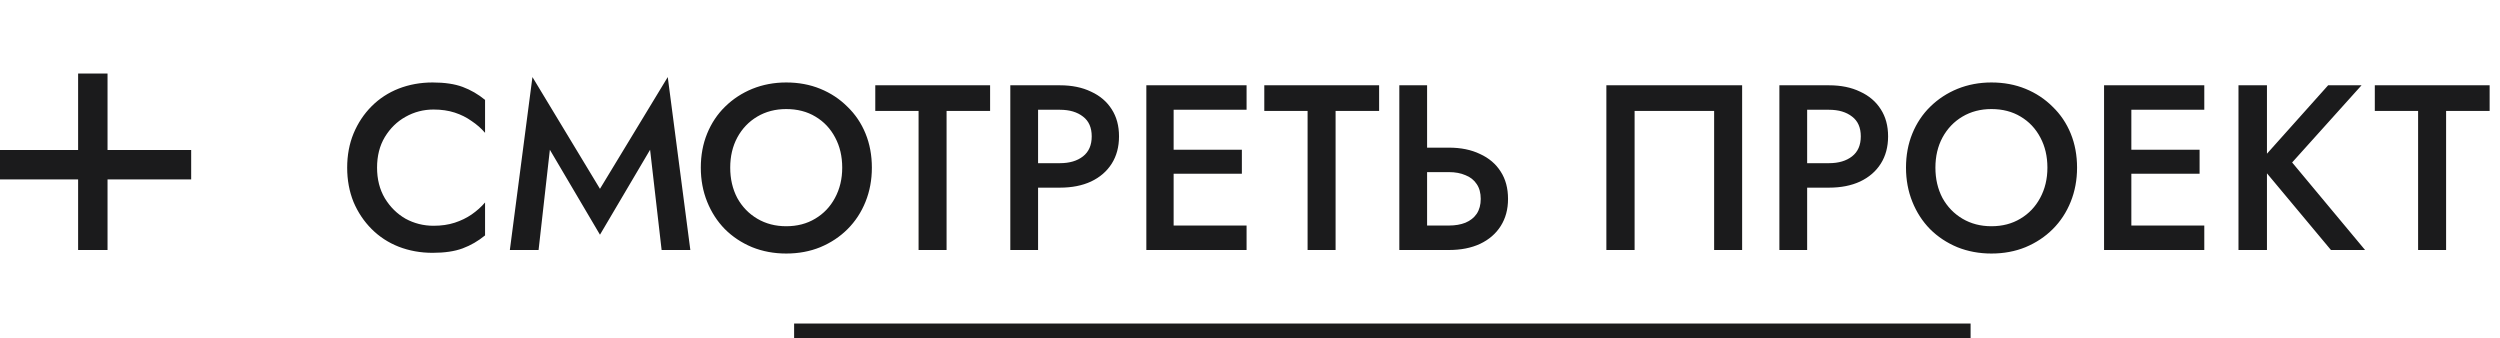
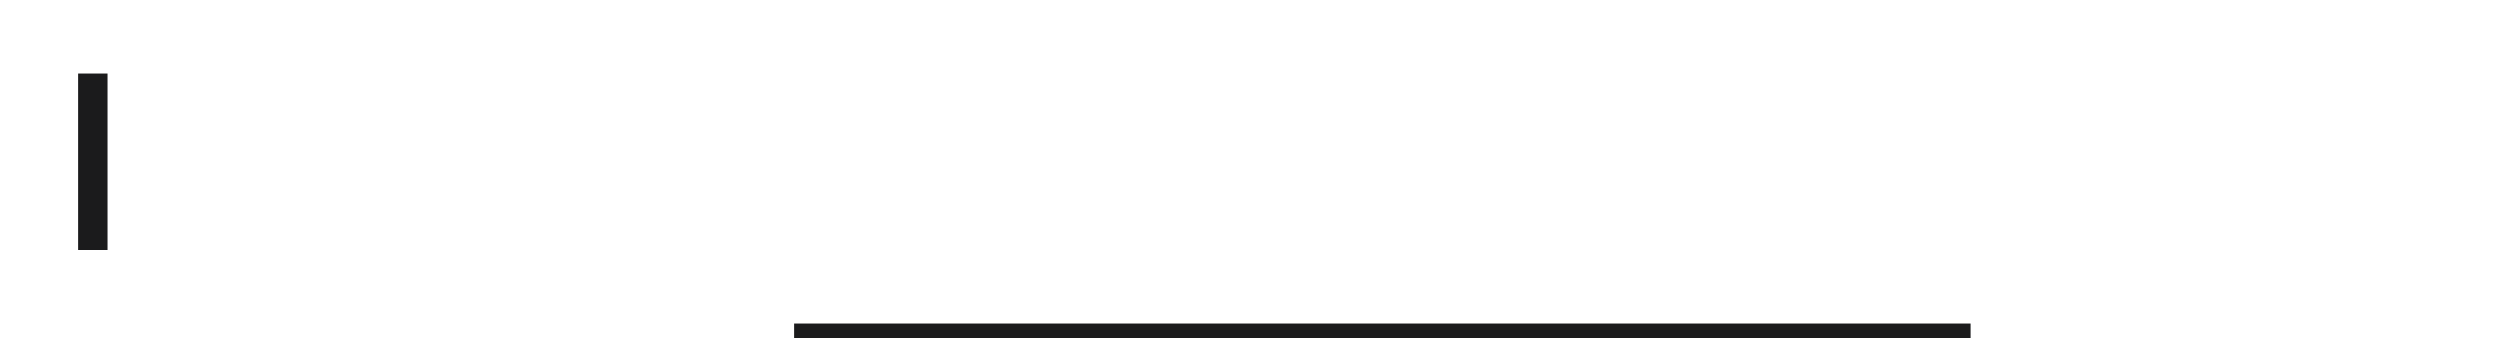
<svg xmlns="http://www.w3.org/2000/svg" width="170" height="23" viewBox="0 0 170 23" fill="none">
-   <path d="M25.64 11.4C25.64 12.189 25.816 12.883 26.168 13.48C26.531 14.077 27 14.541 27.576 14.872C28.163 15.192 28.797 15.352 29.48 15.352C30.013 15.352 30.493 15.283 30.92 15.144C31.347 15.005 31.731 14.819 32.072 14.584C32.424 14.339 32.728 14.067 32.984 13.768V16.008C32.515 16.392 32.008 16.685 31.464 16.888C30.92 17.091 30.237 17.192 29.416 17.192C28.595 17.192 27.827 17.053 27.112 16.776C26.408 16.499 25.795 16.099 25.272 15.576C24.749 15.053 24.339 14.44 24.04 13.736C23.752 13.021 23.608 12.243 23.608 11.4C23.608 10.557 23.752 9.784 24.04 9.08C24.339 8.365 24.749 7.747 25.272 7.224C25.795 6.701 26.408 6.301 27.112 6.024C27.827 5.747 28.595 5.608 29.416 5.608C30.237 5.608 30.92 5.709 31.464 5.912C32.008 6.115 32.515 6.408 32.984 6.792V9.032C32.728 8.733 32.424 8.467 32.072 8.232C31.731 7.987 31.347 7.795 30.92 7.656C30.493 7.517 30.013 7.448 29.48 7.448C28.797 7.448 28.163 7.613 27.576 7.944C27 8.264 26.531 8.723 26.168 9.32C25.816 9.907 25.64 10.6 25.64 11.4ZM37.391 10.184L36.623 17H34.67L36.206 5.24L40.798 12.84L45.407 5.24L46.943 17H44.99L44.206 10.184L40.798 15.96L37.391 10.184ZM49.655 11.4C49.655 12.168 49.815 12.856 50.135 13.464C50.465 14.061 50.919 14.531 51.495 14.872C52.071 15.213 52.727 15.384 53.463 15.384C54.209 15.384 54.865 15.213 55.431 14.872C56.007 14.531 56.455 14.061 56.775 13.464C57.105 12.856 57.271 12.168 57.271 11.4C57.271 10.632 57.111 9.949 56.791 9.352C56.471 8.744 56.023 8.269 55.447 7.928C54.882 7.587 54.22 7.416 53.463 7.416C52.727 7.416 52.071 7.587 51.495 7.928C50.919 8.269 50.465 8.744 50.135 9.352C49.815 9.949 49.655 10.632 49.655 11.4ZM47.655 11.4C47.655 10.557 47.799 9.784 48.087 9.08C48.375 8.376 48.78 7.768 49.303 7.256C49.836 6.733 50.455 6.328 51.159 6.04C51.873 5.752 52.642 5.608 53.463 5.608C54.306 5.608 55.079 5.752 55.783 6.04C56.487 6.328 57.1 6.733 57.623 7.256C58.156 7.768 58.567 8.376 58.855 9.08C59.143 9.784 59.287 10.557 59.287 11.4C59.287 12.232 59.143 13.005 58.855 13.72C58.567 14.435 58.161 15.053 57.639 15.576C57.116 16.099 56.498 16.509 55.783 16.808C55.079 17.096 54.306 17.24 53.463 17.24C52.631 17.24 51.858 17.096 51.143 16.808C50.428 16.509 49.809 16.099 49.287 15.576C48.775 15.053 48.375 14.435 48.087 13.72C47.799 13.005 47.655 12.232 47.655 11.4ZM59.519 7.544V5.8H67.327V7.544H64.367V17H62.463V7.544H59.519ZM68.701 5.8H70.589V17H68.701V5.8ZM69.821 7.464V5.8H72.077C72.888 5.8 73.592 5.944 74.189 6.232C74.797 6.509 75.266 6.909 75.597 7.432C75.928 7.944 76.093 8.557 76.093 9.272C76.093 9.987 75.928 10.605 75.597 11.128C75.266 11.651 74.797 12.056 74.189 12.344C73.592 12.621 72.888 12.76 72.077 12.76H69.821V11.096H72.077C72.728 11.096 73.251 10.941 73.645 10.632C74.04 10.323 74.237 9.869 74.237 9.272C74.237 8.675 74.04 8.227 73.645 7.928C73.251 7.619 72.728 7.464 72.077 7.464H69.821ZM79.119 17V15.336H84.767V17H79.119ZM79.119 7.464V5.8H84.767V7.464H79.119ZM79.119 11.816V10.184H84.447V11.816H79.119ZM77.951 5.8H79.807V17H77.951V5.8ZM85.972 7.544V5.8H93.78V7.544H90.82V17H88.916V7.544H85.972ZM95.154 5.8H97.042V17H95.154V5.8ZM96.274 11.704V10.04H98.53C99.341 10.04 100.045 10.184 100.642 10.472C101.25 10.749 101.72 11.149 102.05 11.672C102.381 12.184 102.546 12.803 102.546 13.528C102.546 14.232 102.381 14.845 102.05 15.368C101.72 15.891 101.25 16.296 100.642 16.584C100.045 16.861 99.341 17 98.53 17H96.274V15.336H98.53C98.957 15.336 99.33 15.272 99.65 15.144C99.981 15.005 100.237 14.803 100.418 14.536C100.6 14.259 100.69 13.923 100.69 13.528C100.69 13.123 100.6 12.787 100.418 12.52C100.237 12.243 99.981 12.04 99.65 11.912C99.33 11.773 98.957 11.704 98.53 11.704H96.274ZM116.561 7.544H111.153V17H109.233V5.8H118.465V17H116.561V7.544ZM120.998 5.8H122.886V17H120.998V5.8ZM122.118 7.464V5.8H124.374C125.185 5.8 125.889 5.944 126.486 6.232C127.094 6.509 127.563 6.909 127.894 7.432C128.225 7.944 128.39 8.557 128.39 9.272C128.39 9.987 128.225 10.605 127.894 11.128C127.563 11.651 127.094 12.056 126.486 12.344C125.889 12.621 125.185 12.76 124.374 12.76H122.118V11.096H124.374C125.025 11.096 125.547 10.941 125.942 10.632C126.337 10.323 126.534 9.869 126.534 9.272C126.534 8.675 126.337 8.227 125.942 7.928C125.547 7.619 125.025 7.464 124.374 7.464H122.118ZM131.608 11.4C131.608 12.168 131.768 12.856 132.088 13.464C132.419 14.061 132.872 14.531 133.448 14.872C134.024 15.213 134.68 15.384 135.416 15.384C136.163 15.384 136.819 15.213 137.384 14.872C137.96 14.531 138.408 14.061 138.728 13.464C139.059 12.856 139.224 12.168 139.224 11.4C139.224 10.632 139.064 9.949 138.744 9.352C138.424 8.744 137.976 8.269 137.4 7.928C136.835 7.587 136.173 7.416 135.416 7.416C134.68 7.416 134.024 7.587 133.448 7.928C132.872 8.269 132.419 8.744 132.088 9.352C131.768 9.949 131.608 10.632 131.608 11.4ZM129.608 11.4C129.608 10.557 129.752 9.784 130.04 9.08C130.328 8.376 130.733 7.768 131.256 7.256C131.789 6.733 132.408 6.328 133.112 6.04C133.827 5.752 134.595 5.608 135.416 5.608C136.259 5.608 137.032 5.752 137.736 6.04C138.44 6.328 139.053 6.733 139.576 7.256C140.109 7.768 140.52 8.376 140.808 9.08C141.096 9.784 141.24 10.557 141.24 11.4C141.24 12.232 141.096 13.005 140.808 13.72C140.52 14.435 140.115 15.053 139.592 15.576C139.069 16.099 138.451 16.509 137.736 16.808C137.032 17.096 136.259 17.24 135.416 17.24C134.584 17.24 133.811 17.096 133.096 16.808C132.381 16.509 131.763 16.099 131.24 15.576C130.728 15.053 130.328 14.435 130.04 13.72C129.752 13.005 129.608 12.232 129.608 11.4ZM144.244 17V15.336H149.892V17H144.244ZM144.244 7.464V5.8H149.892V7.464H144.244ZM144.244 11.816V10.184H149.572V11.816H144.244ZM143.076 5.8H144.932V17H143.076V5.8ZM152.217 5.8H154.153V17H152.217V5.8ZM158.313 5.8H160.585L155.865 11.048L160.825 17H158.505L153.577 11.096L158.313 5.8ZM161.487 7.544V5.8H169.295V7.544H166.335V17H164.431V7.544H161.487Z" fill="#1B1B1C" />
  <line x1="54" y1="22.5" x2="134" y2="22.5" stroke="#1B1B1C" />
-   <line y1="11.2" x2="13" y2="11.2" stroke="#1B1B1C" stroke-width="2" />
  <line x1="6.312" y1="17" x2="6.312" y2="5" stroke="#1B1B1C" stroke-width="2" />
</svg>